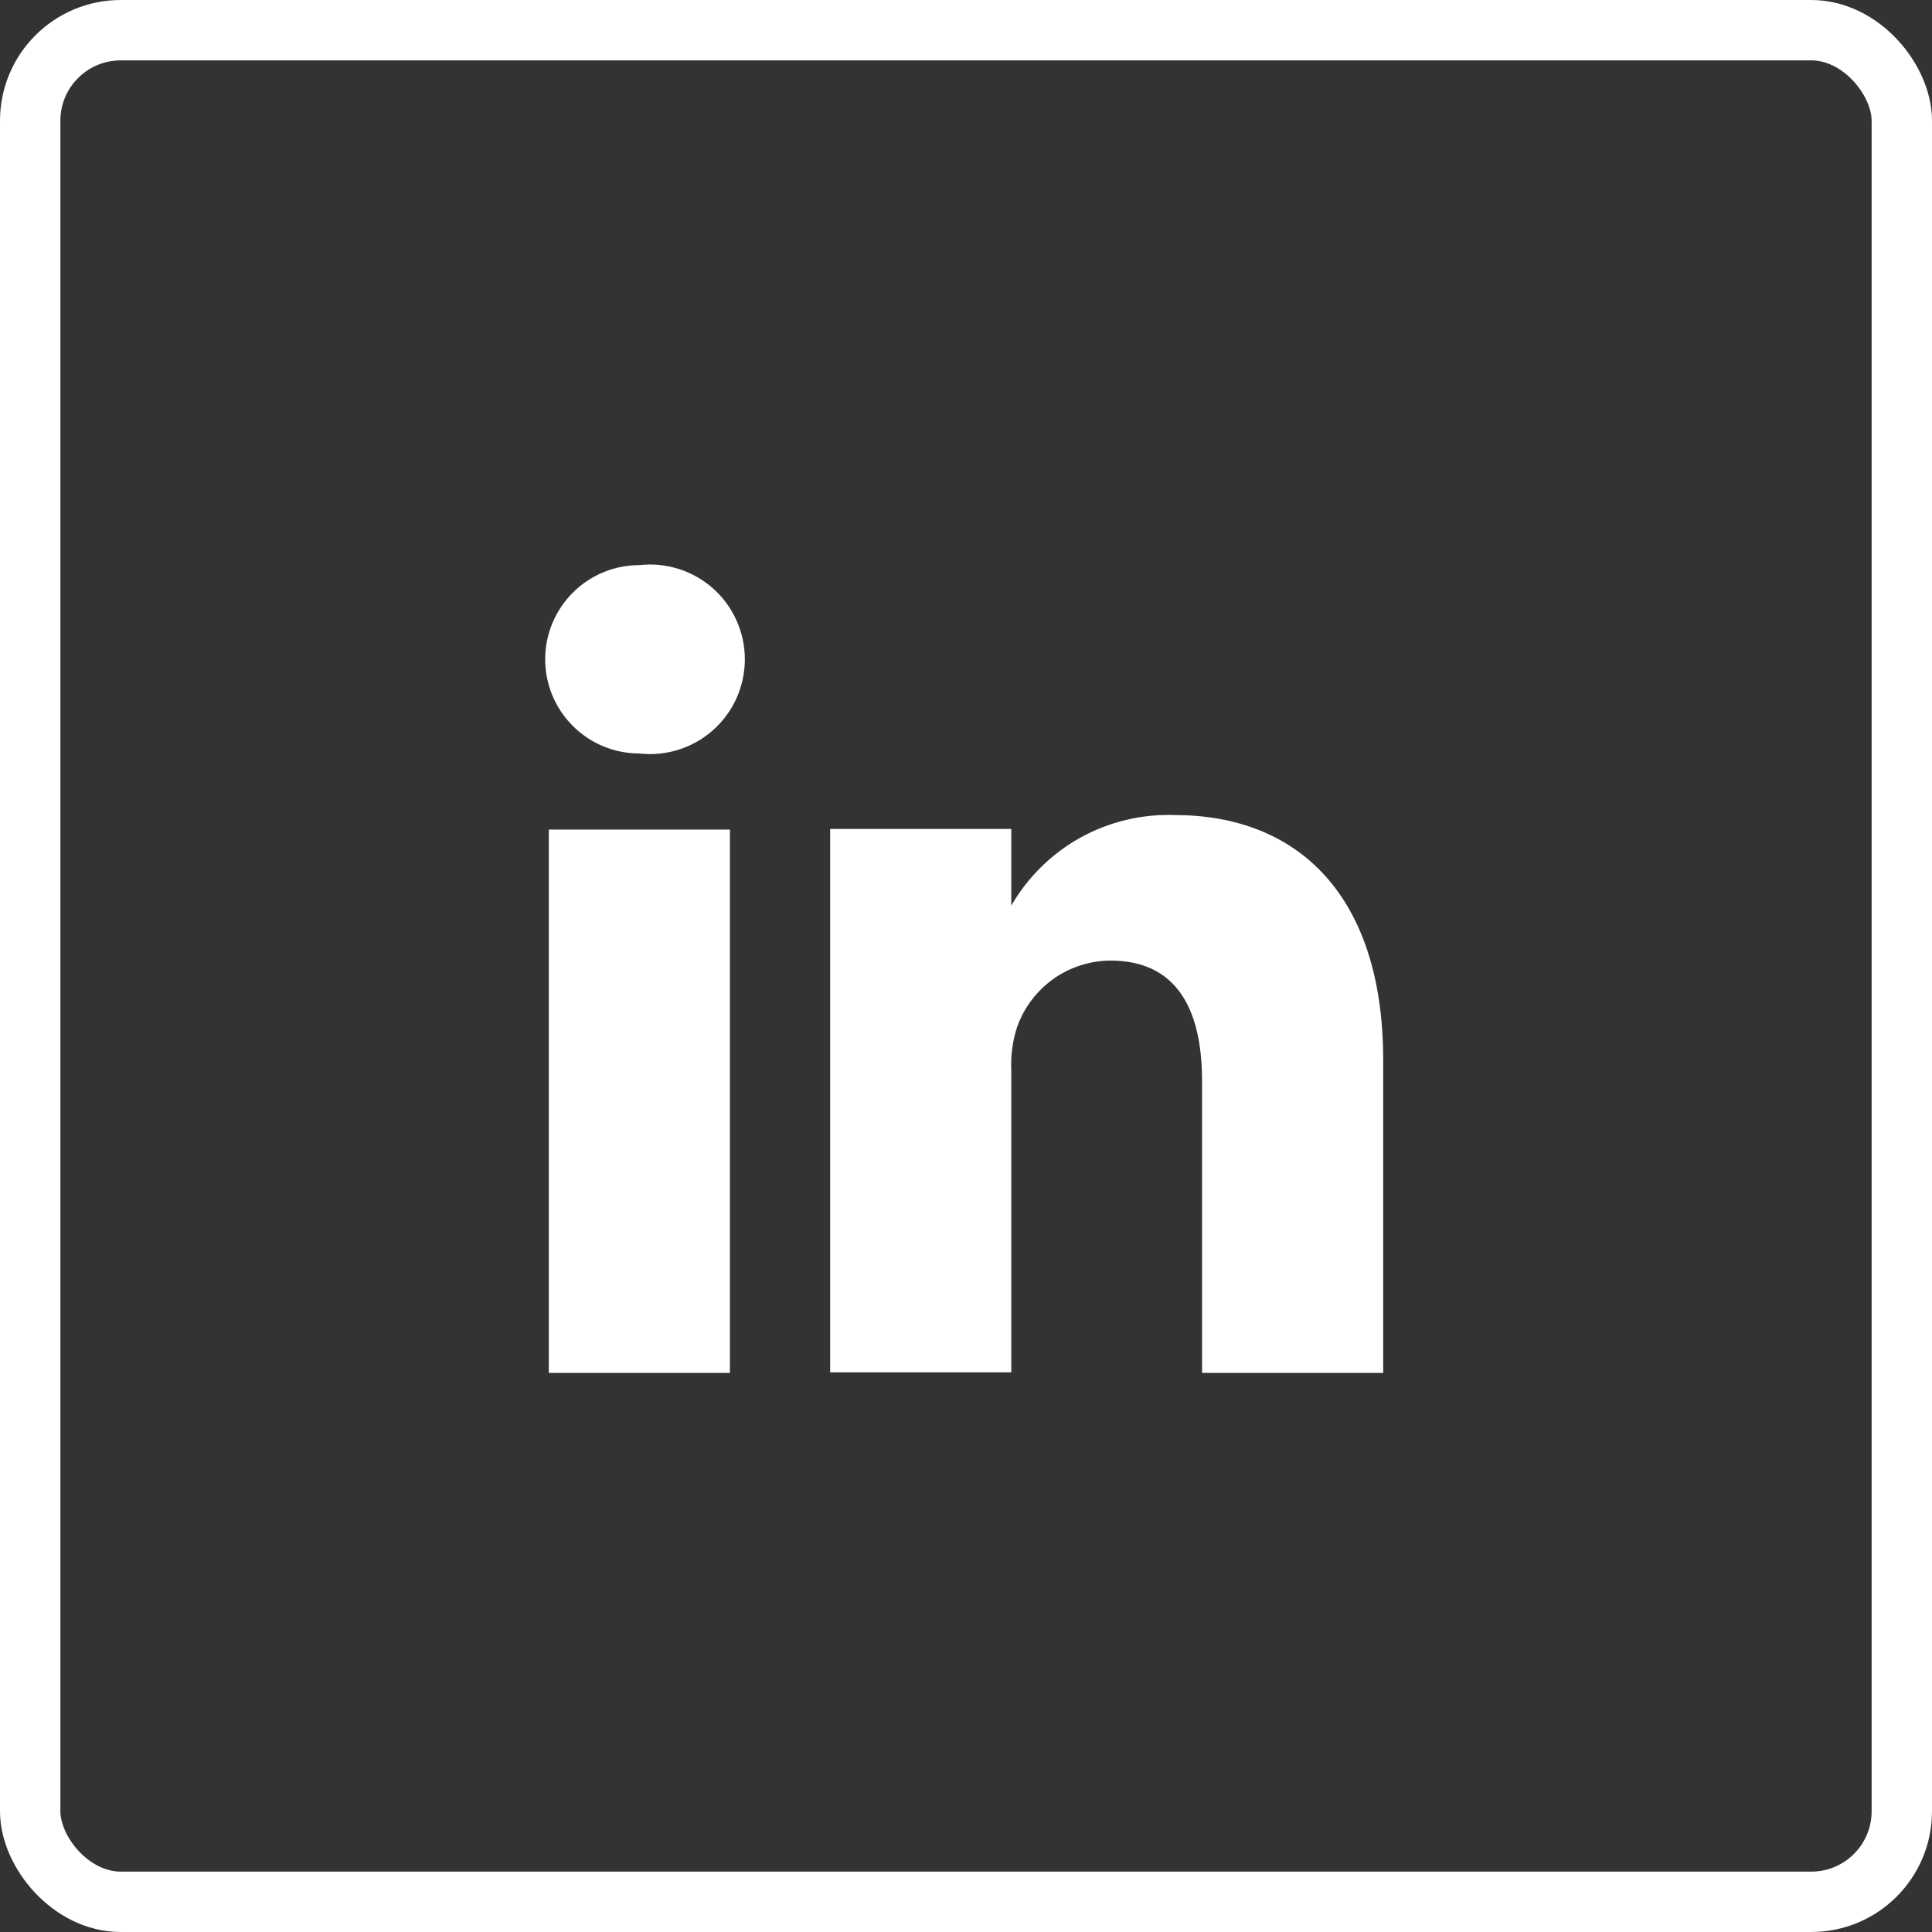
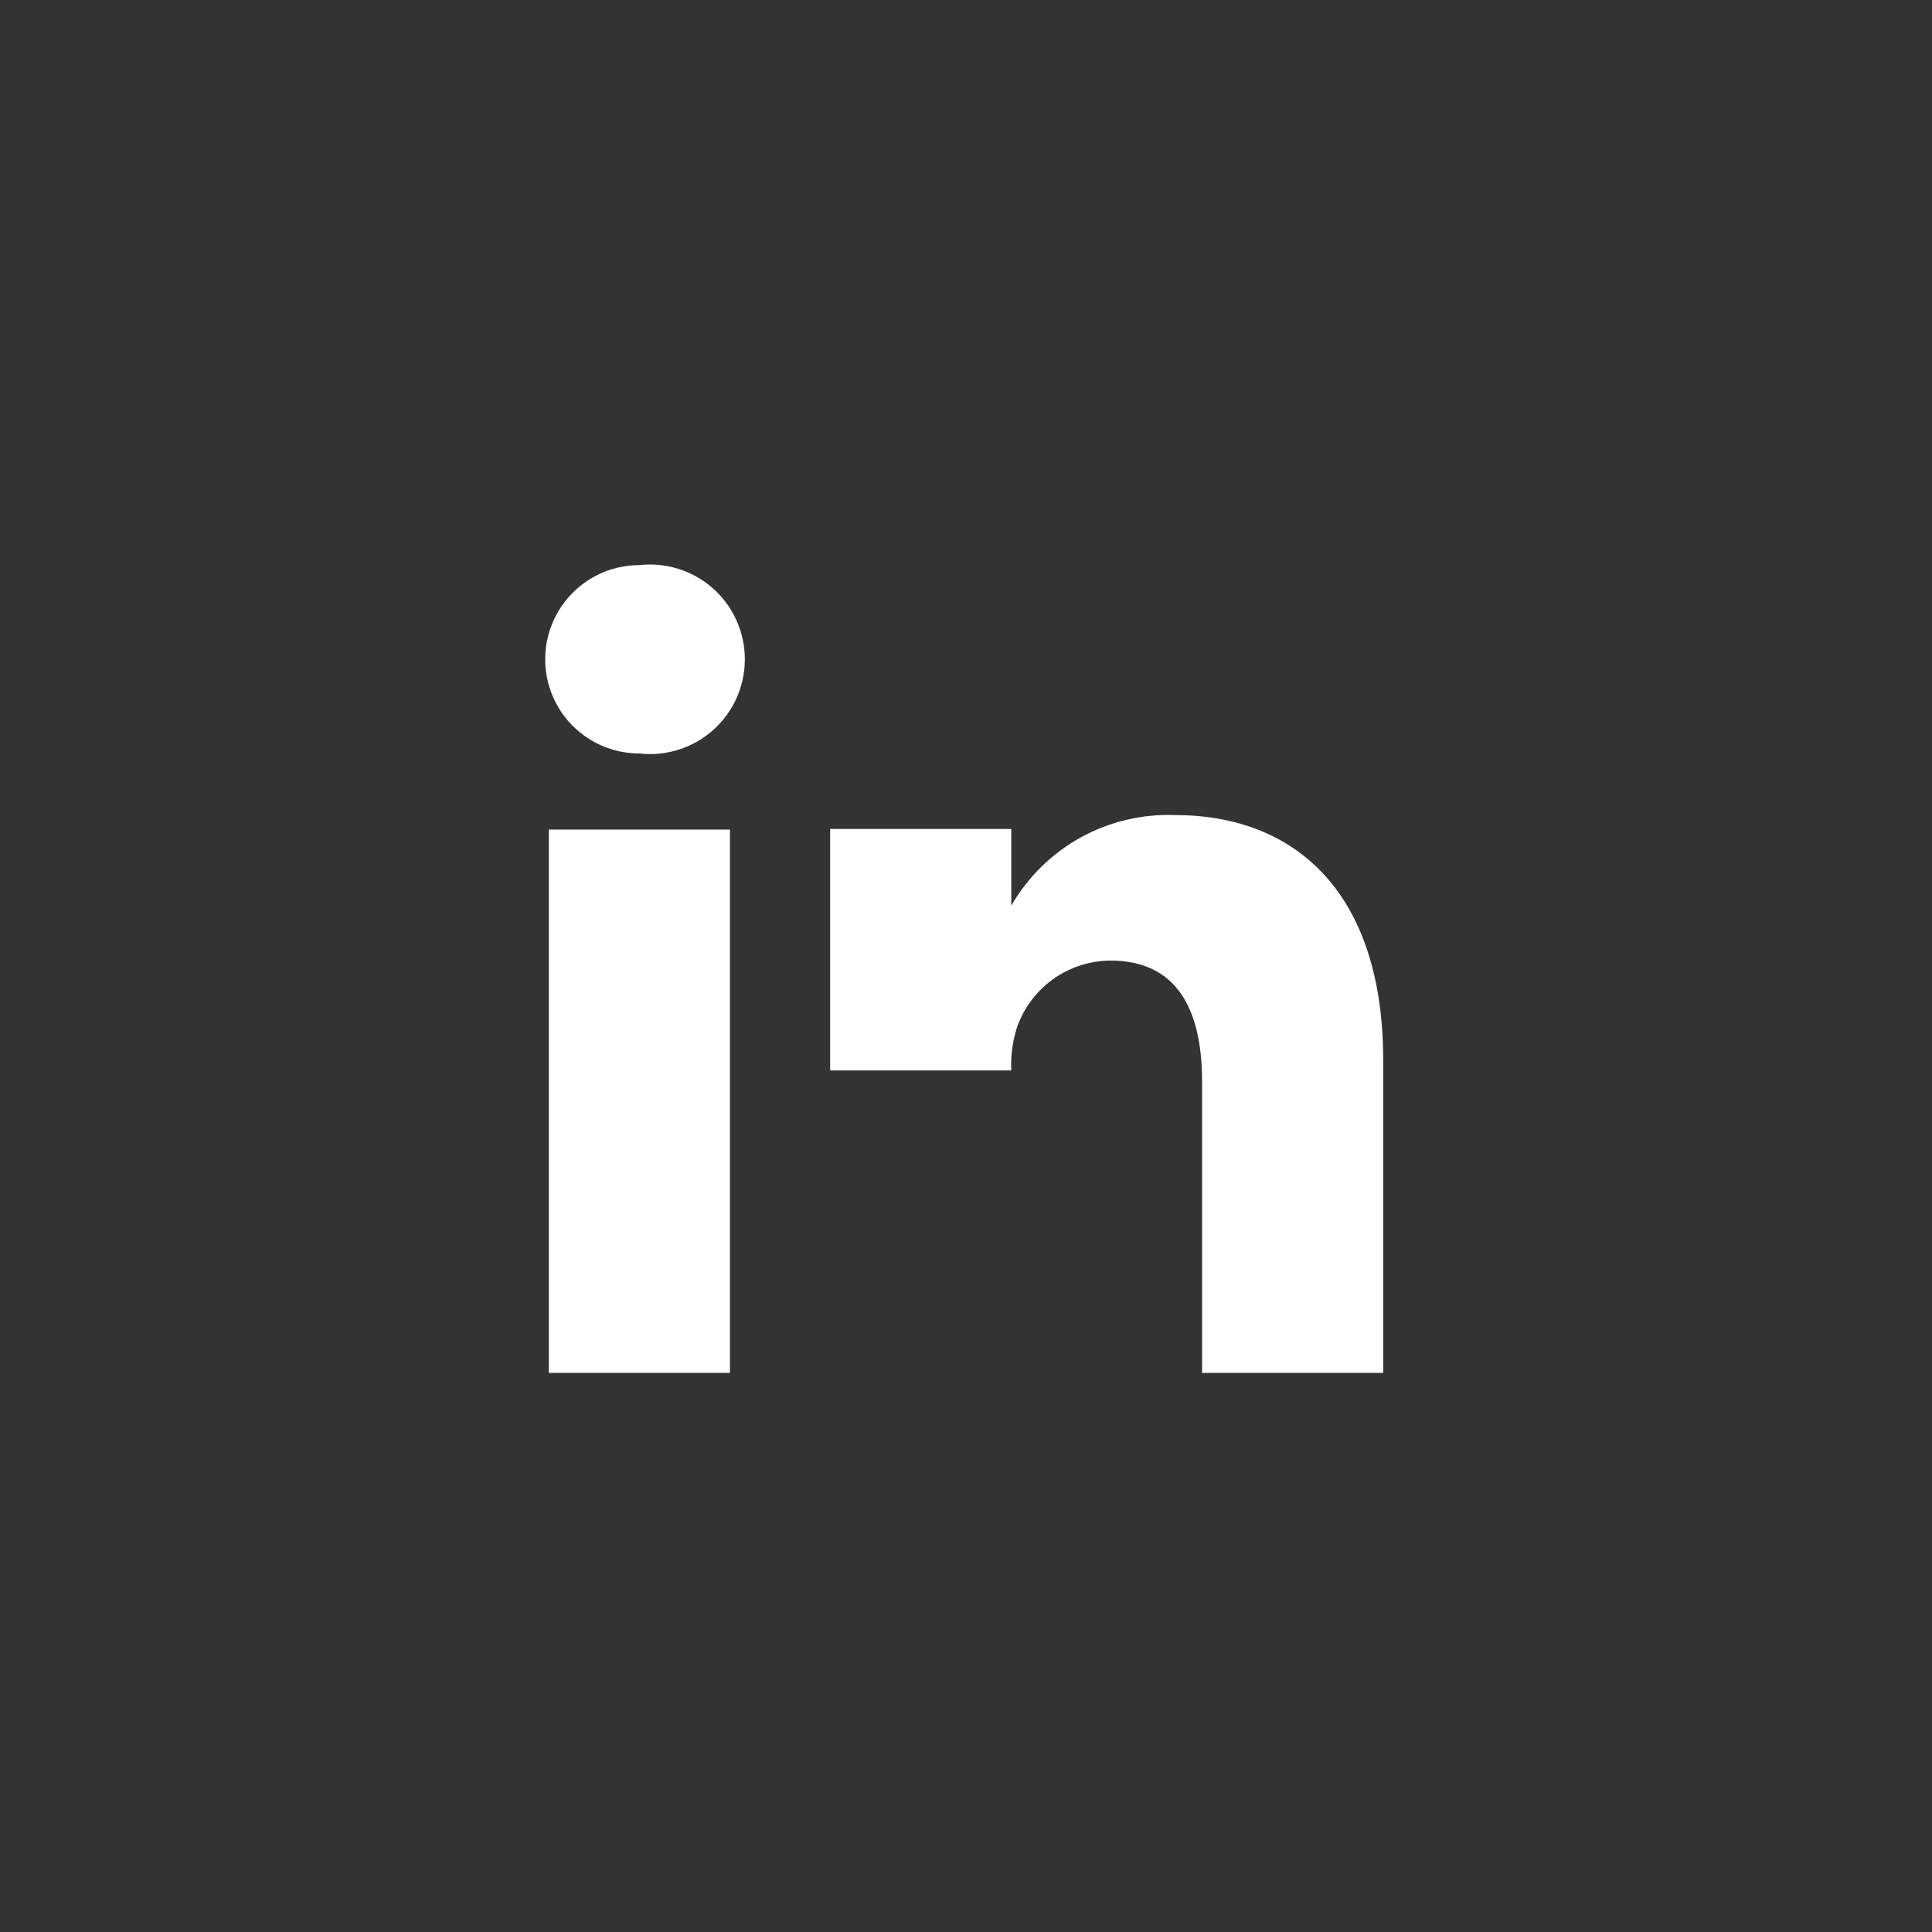
<svg xmlns="http://www.w3.org/2000/svg" width="32" height="32" viewBox="0 0 32 32" fill="none">
  <rect x="0" y="0" width="32" height="32" fill="#333333" stroke="none" />
-   <rect x="0.5" y="0.5" width="31" height="31" rx="1.5" stroke="white" />
-   <path d="M12.09 22.74H9.09V13.74H12.09V22.74ZM10.59 12.48C10.176 12.48 9.779 12.316 9.487 12.023C9.194 11.731 9.03 11.334 9.03 10.92C9.03 10.506 9.194 10.11 9.487 9.817C9.779 9.524 10.176 9.36 10.59 9.36C10.81 9.335 11.032 9.357 11.243 9.424C11.454 9.491 11.648 9.602 11.813 9.749C11.978 9.896 12.11 10.077 12.2 10.279C12.29 10.48 12.337 10.699 12.337 10.92C12.337 11.141 12.29 11.36 12.2 11.562C12.11 11.763 11.978 11.944 11.813 12.091C11.648 12.238 11.454 12.349 11.243 12.416C11.032 12.483 10.81 12.505 10.59 12.48ZM22.91 22.74H19.91V17.91C19.91 16.7 19.48 15.91 18.39 15.91C18.053 15.913 17.724 16.018 17.449 16.213C17.174 16.408 16.965 16.683 16.85 17C16.772 17.235 16.738 17.483 16.75 17.73V22.73H13.75C13.75 22.73 13.75 14.55 13.75 13.73H16.75V15C17.023 14.527 17.419 14.138 17.896 13.873C18.374 13.609 18.915 13.48 19.46 13.5C21.46 13.5 22.91 14.79 22.91 17.56V22.74Z" fill="white" />
+   <path d="M12.09 22.74H9.09V13.74H12.09V22.74ZM10.59 12.48C10.176 12.48 9.779 12.316 9.487 12.023C9.194 11.731 9.03 11.334 9.03 10.92C9.03 10.506 9.194 10.11 9.487 9.817C9.779 9.524 10.176 9.36 10.59 9.36C10.81 9.335 11.032 9.357 11.243 9.424C11.454 9.491 11.648 9.602 11.813 9.749C11.978 9.896 12.11 10.077 12.2 10.279C12.29 10.48 12.337 10.699 12.337 10.92C12.337 11.141 12.29 11.36 12.2 11.562C12.11 11.763 11.978 11.944 11.813 12.091C11.648 12.238 11.454 12.349 11.243 12.416C11.032 12.483 10.81 12.505 10.59 12.48ZM22.91 22.74H19.91V17.91C19.91 16.7 19.48 15.91 18.39 15.91C18.053 15.913 17.724 16.018 17.449 16.213C17.174 16.408 16.965 16.683 16.85 17C16.772 17.235 16.738 17.483 16.75 17.73H13.75C13.75 22.73 13.75 14.55 13.75 13.73H16.75V15C17.023 14.527 17.419 14.138 17.896 13.873C18.374 13.609 18.915 13.48 19.46 13.5C21.46 13.5 22.91 14.79 22.91 17.56V22.74Z" fill="white" />
</svg>